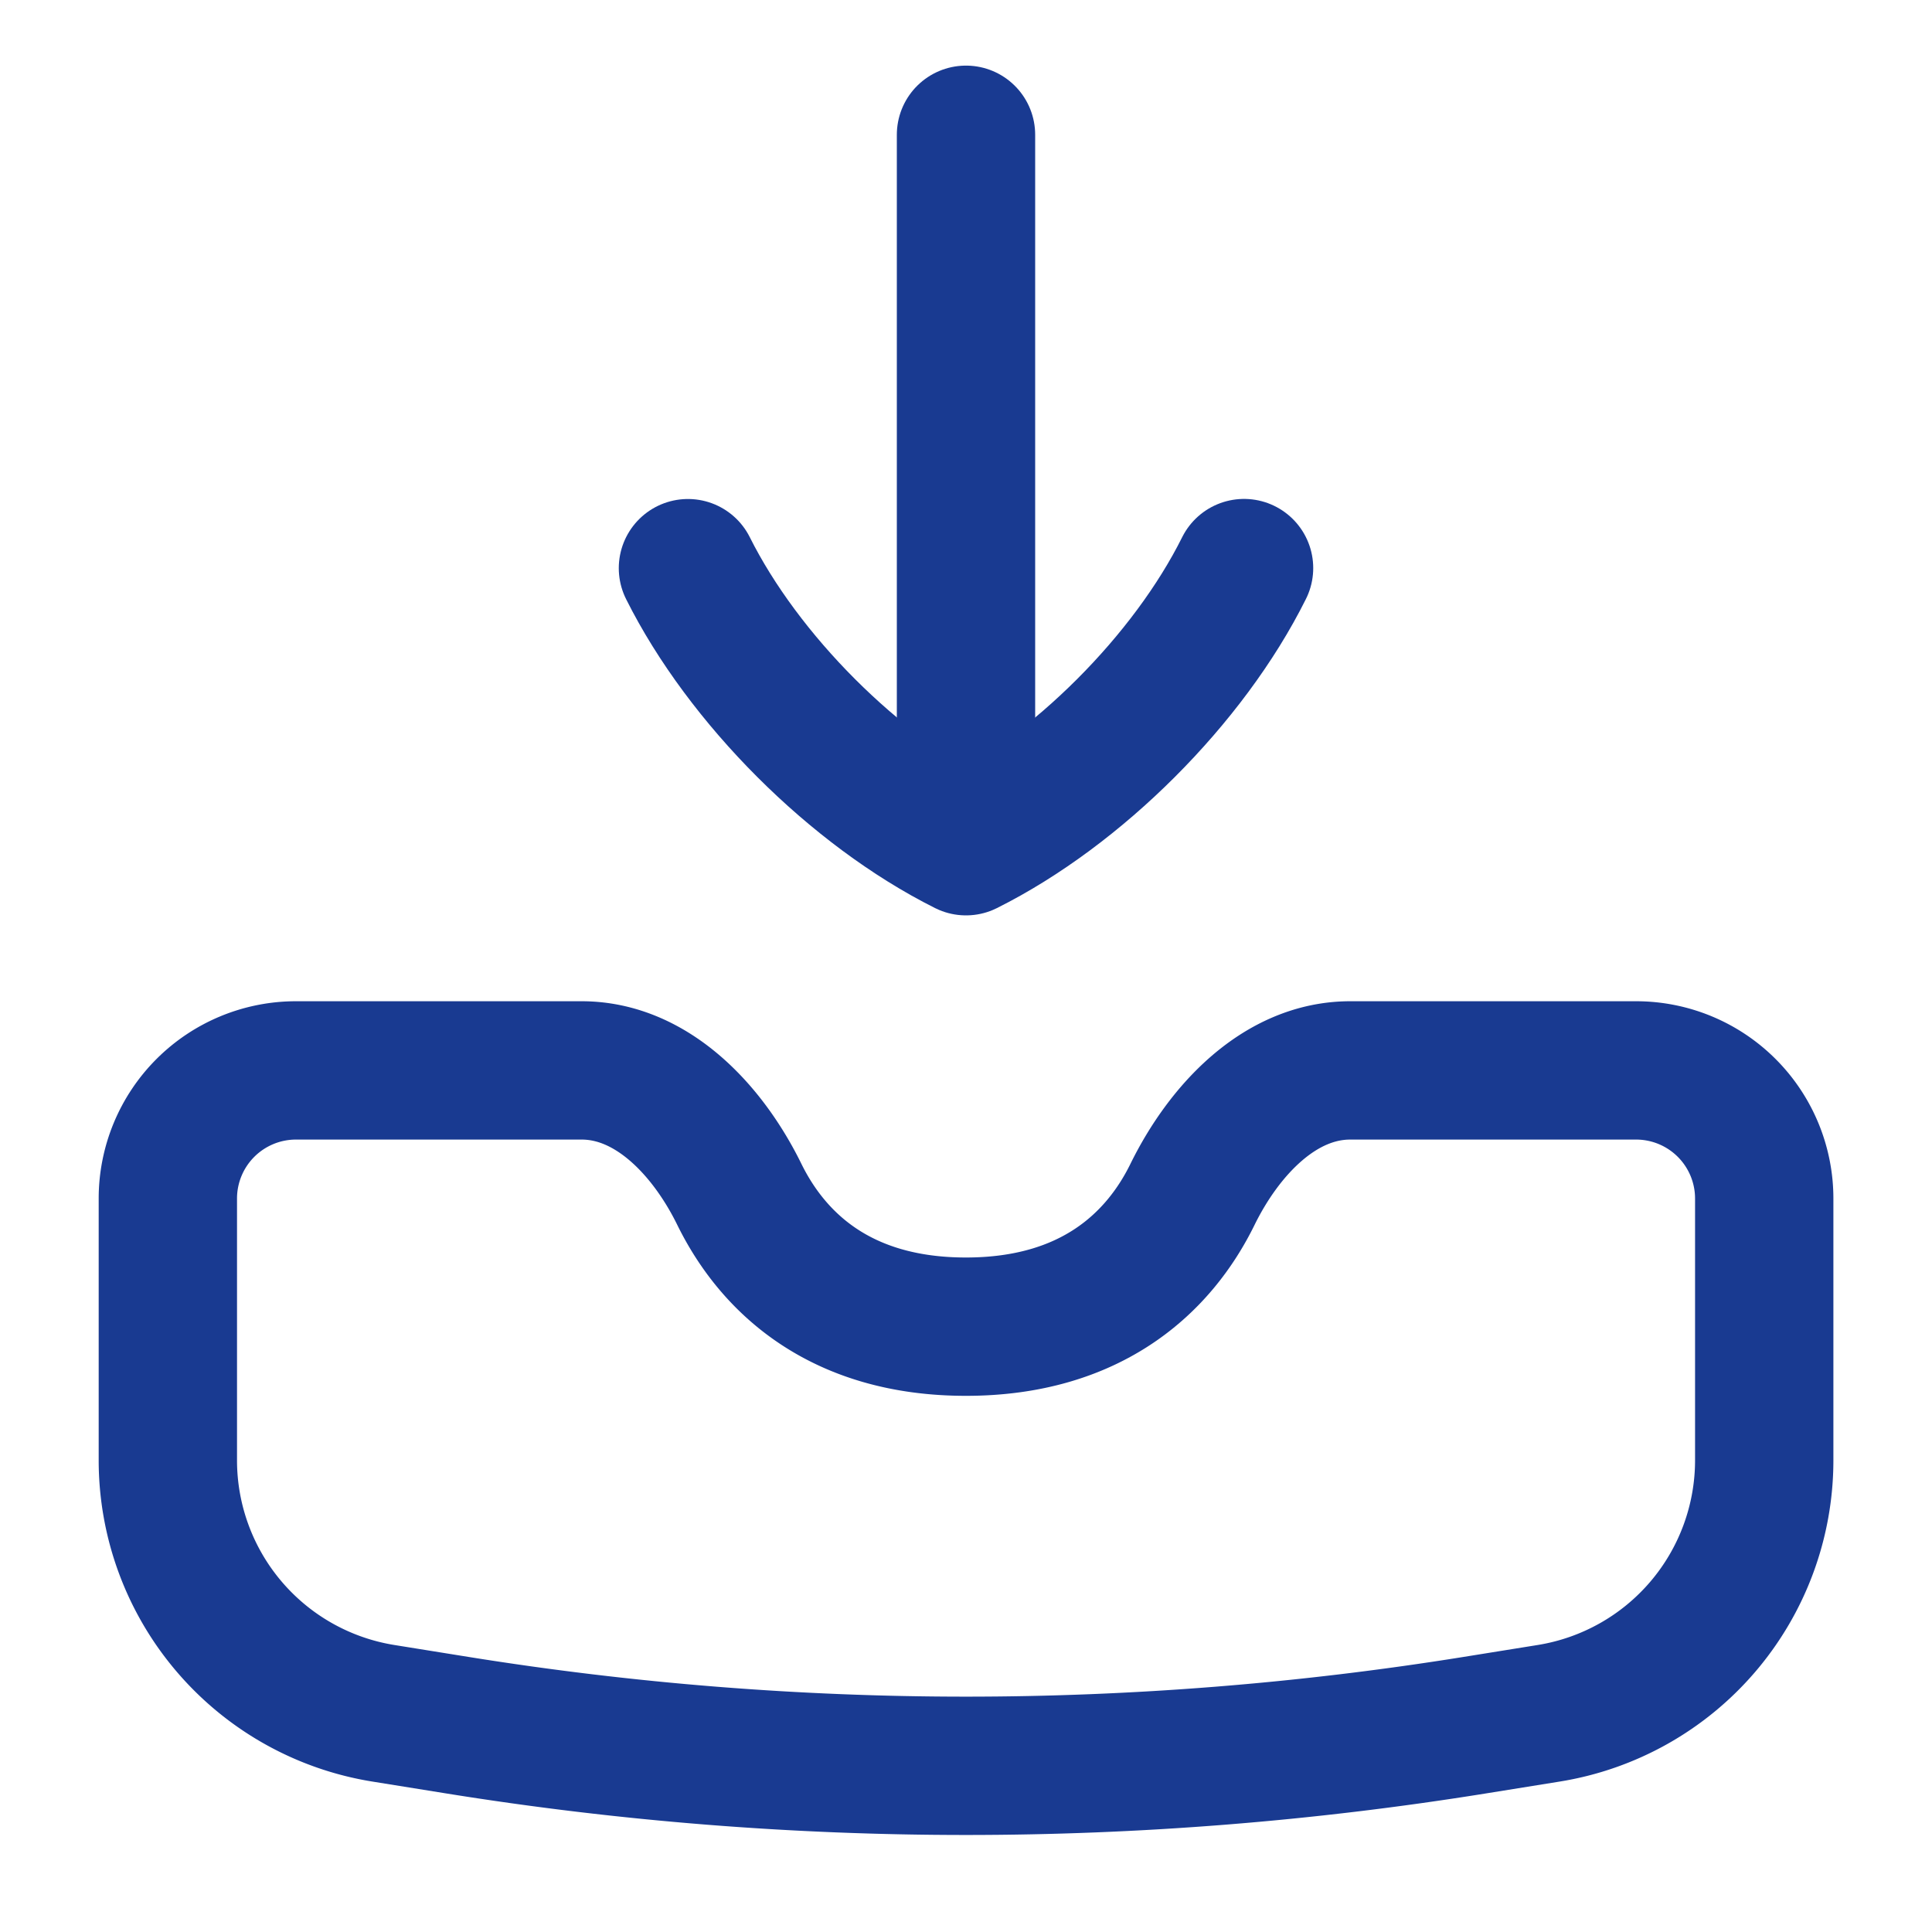
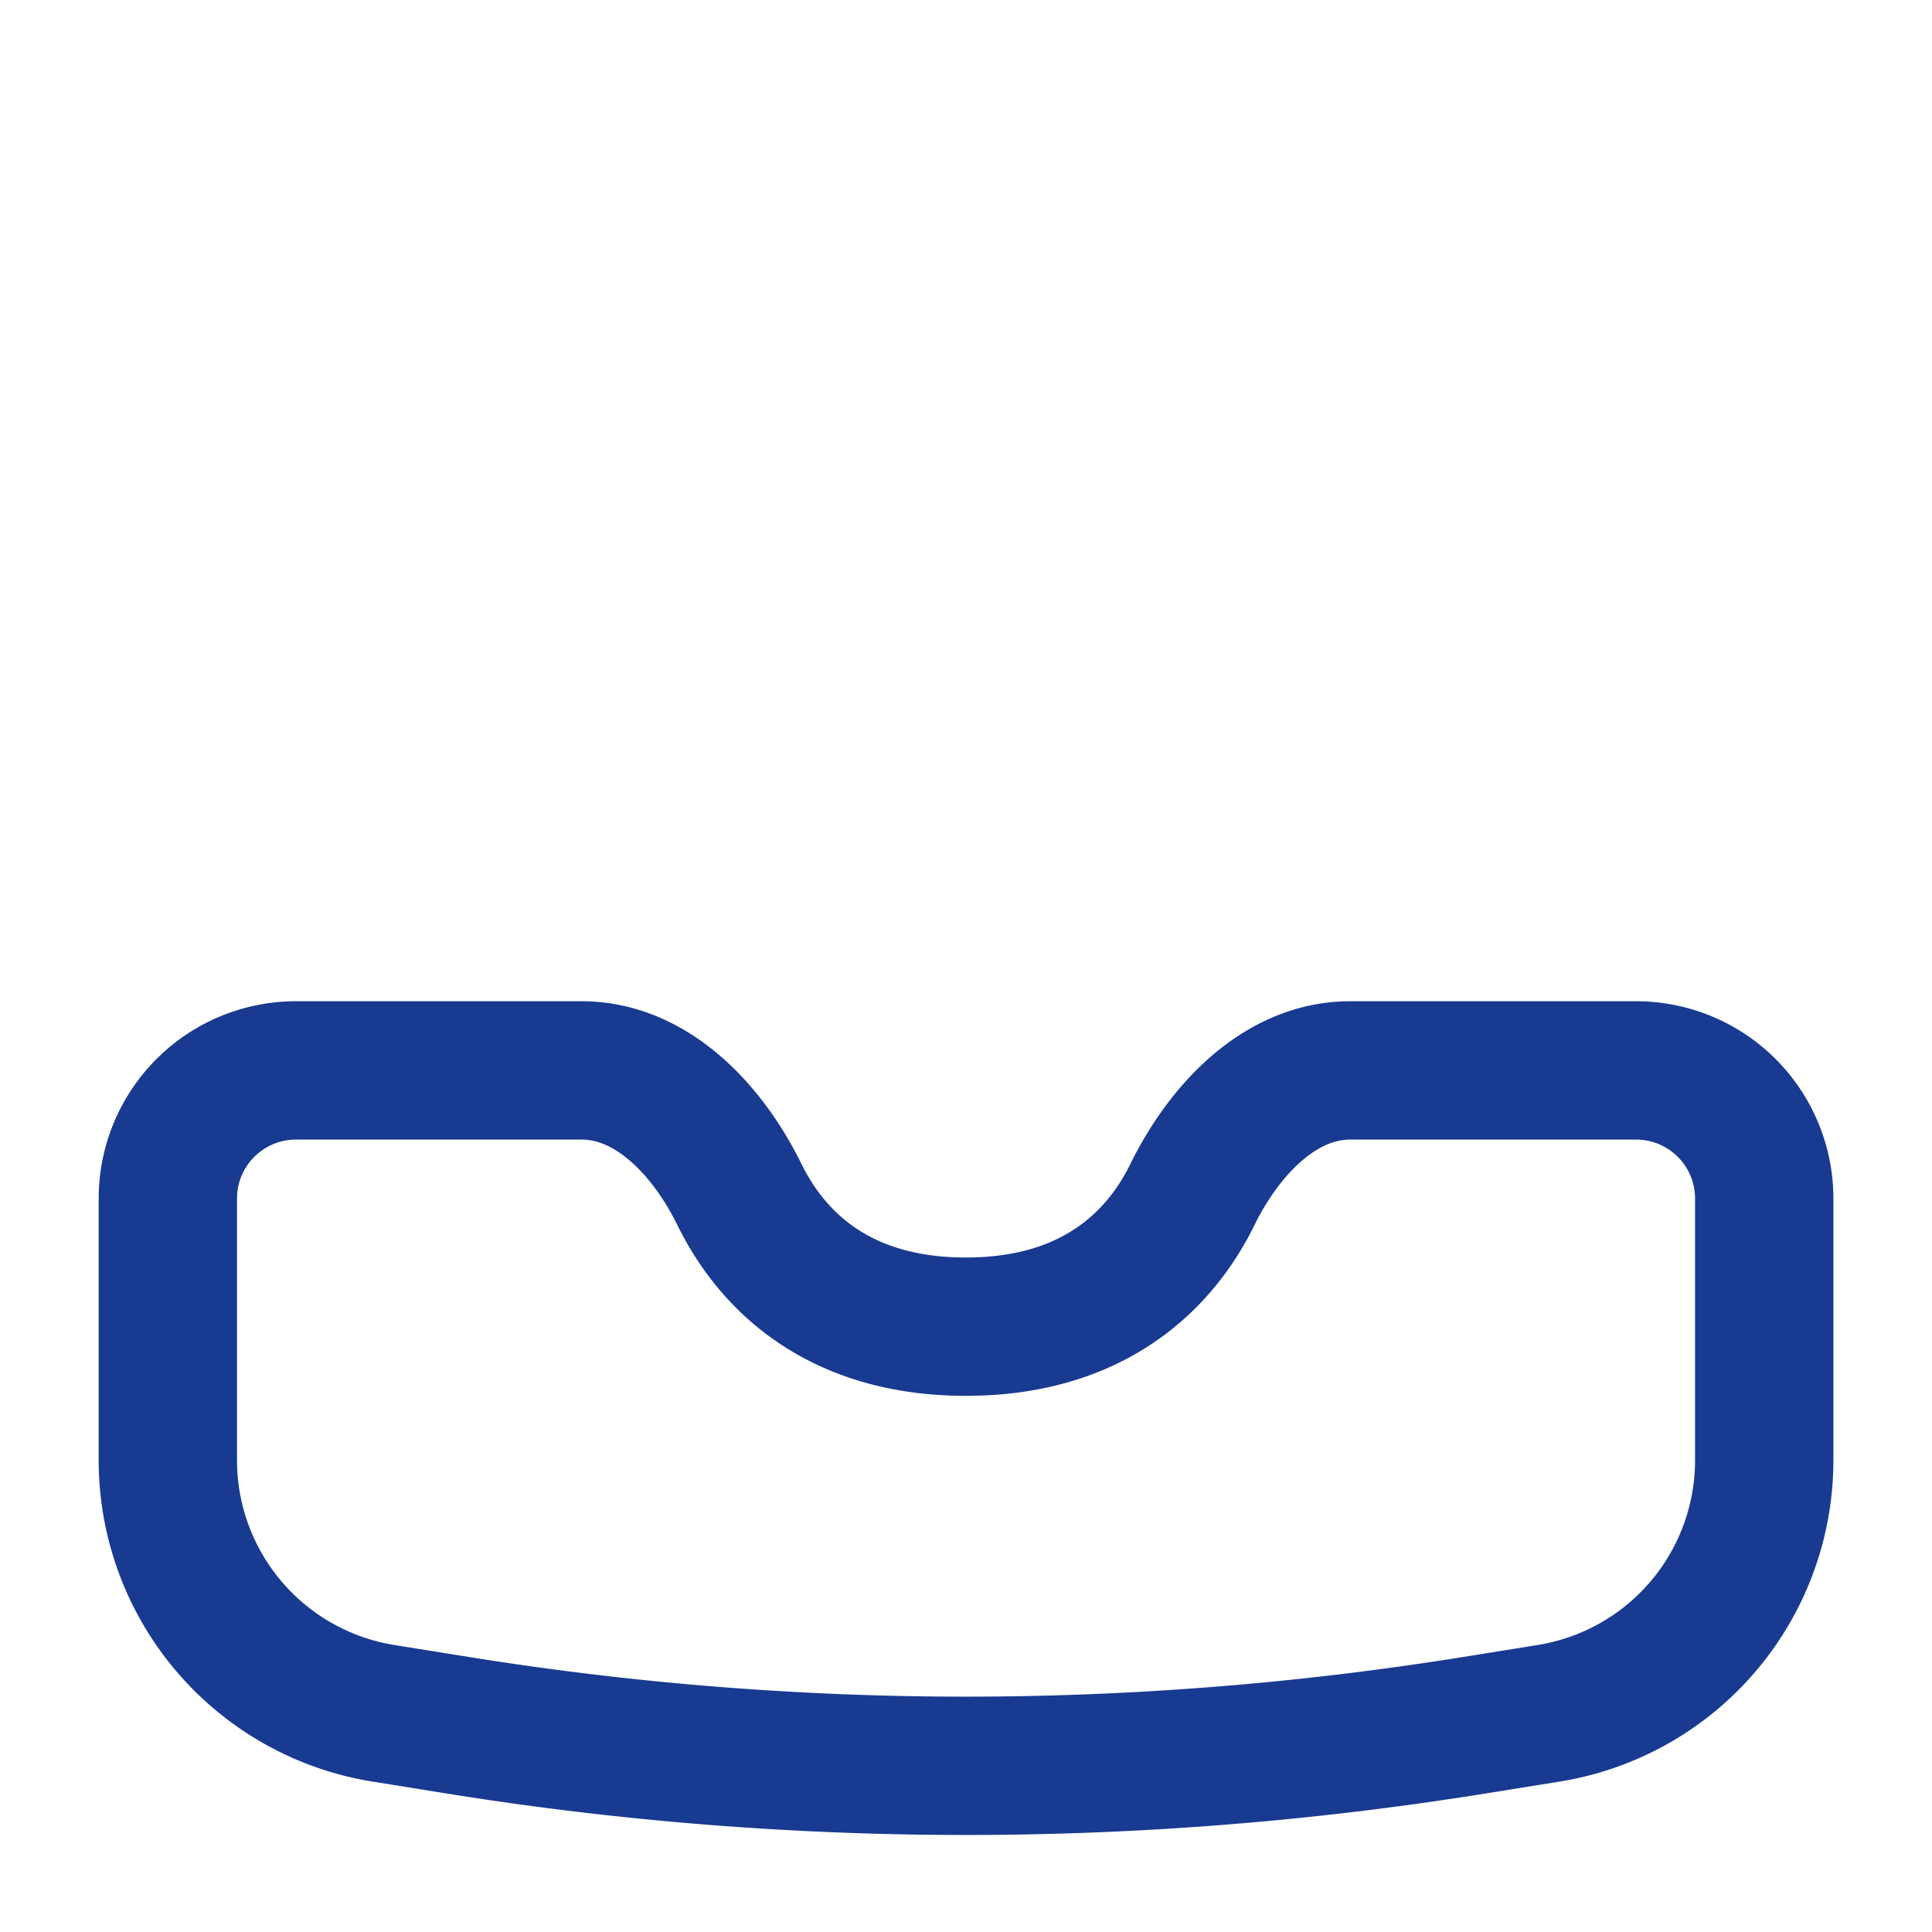
<svg xmlns="http://www.w3.org/2000/svg" fill="none" viewBox="-0.895 -0.895 25 25" height="25" width="25">
  <g id="inbox-tray-1--mail-email-outbox-drawer-empty-open-inbox-arrow-down">
    <path id="Intersect" stroke="#193a91" stroke-linecap="round" stroke-linejoin="round" d="M16.579 12.956h3.697a1.658 1.658 0 0 1 1.658 1.658v3.387a3.316 3.316 0 0 1 -2.79 3.274l-0.97 0.156c-4.352 0.698 -8.787 0.698 -13.137 0l-0.97 -0.156A3.316 3.316 0 0 1 1.277 18.001V14.614a1.658 1.658 0 0 1 1.658 -1.658H6.631c0.915 0 1.635 0.779 2.039 1.6 0.438 0.894 1.315 1.716 2.934 1.716 1.618 0 2.497 -0.822 2.934 -1.716 0.405 -0.822 1.124 -1.6 2.039 -1.6Z" stroke-width="1.79" />
-     <path id="Vector" stroke="#193a91" stroke-linecap="round" stroke-linejoin="round" d="M15.203 6.456C14.486 7.896 13.046 9.335 11.605 10.055c-1.439 -0.72 -2.878 -2.159 -3.598 -3.598" stroke-width="1.79" />
-     <path id="Vector_2" stroke="#193a91" stroke-linecap="round" stroke-linejoin="round" d="m11.605 0.849 0 9.168" stroke-width="1.79" />
  </g>
</svg>